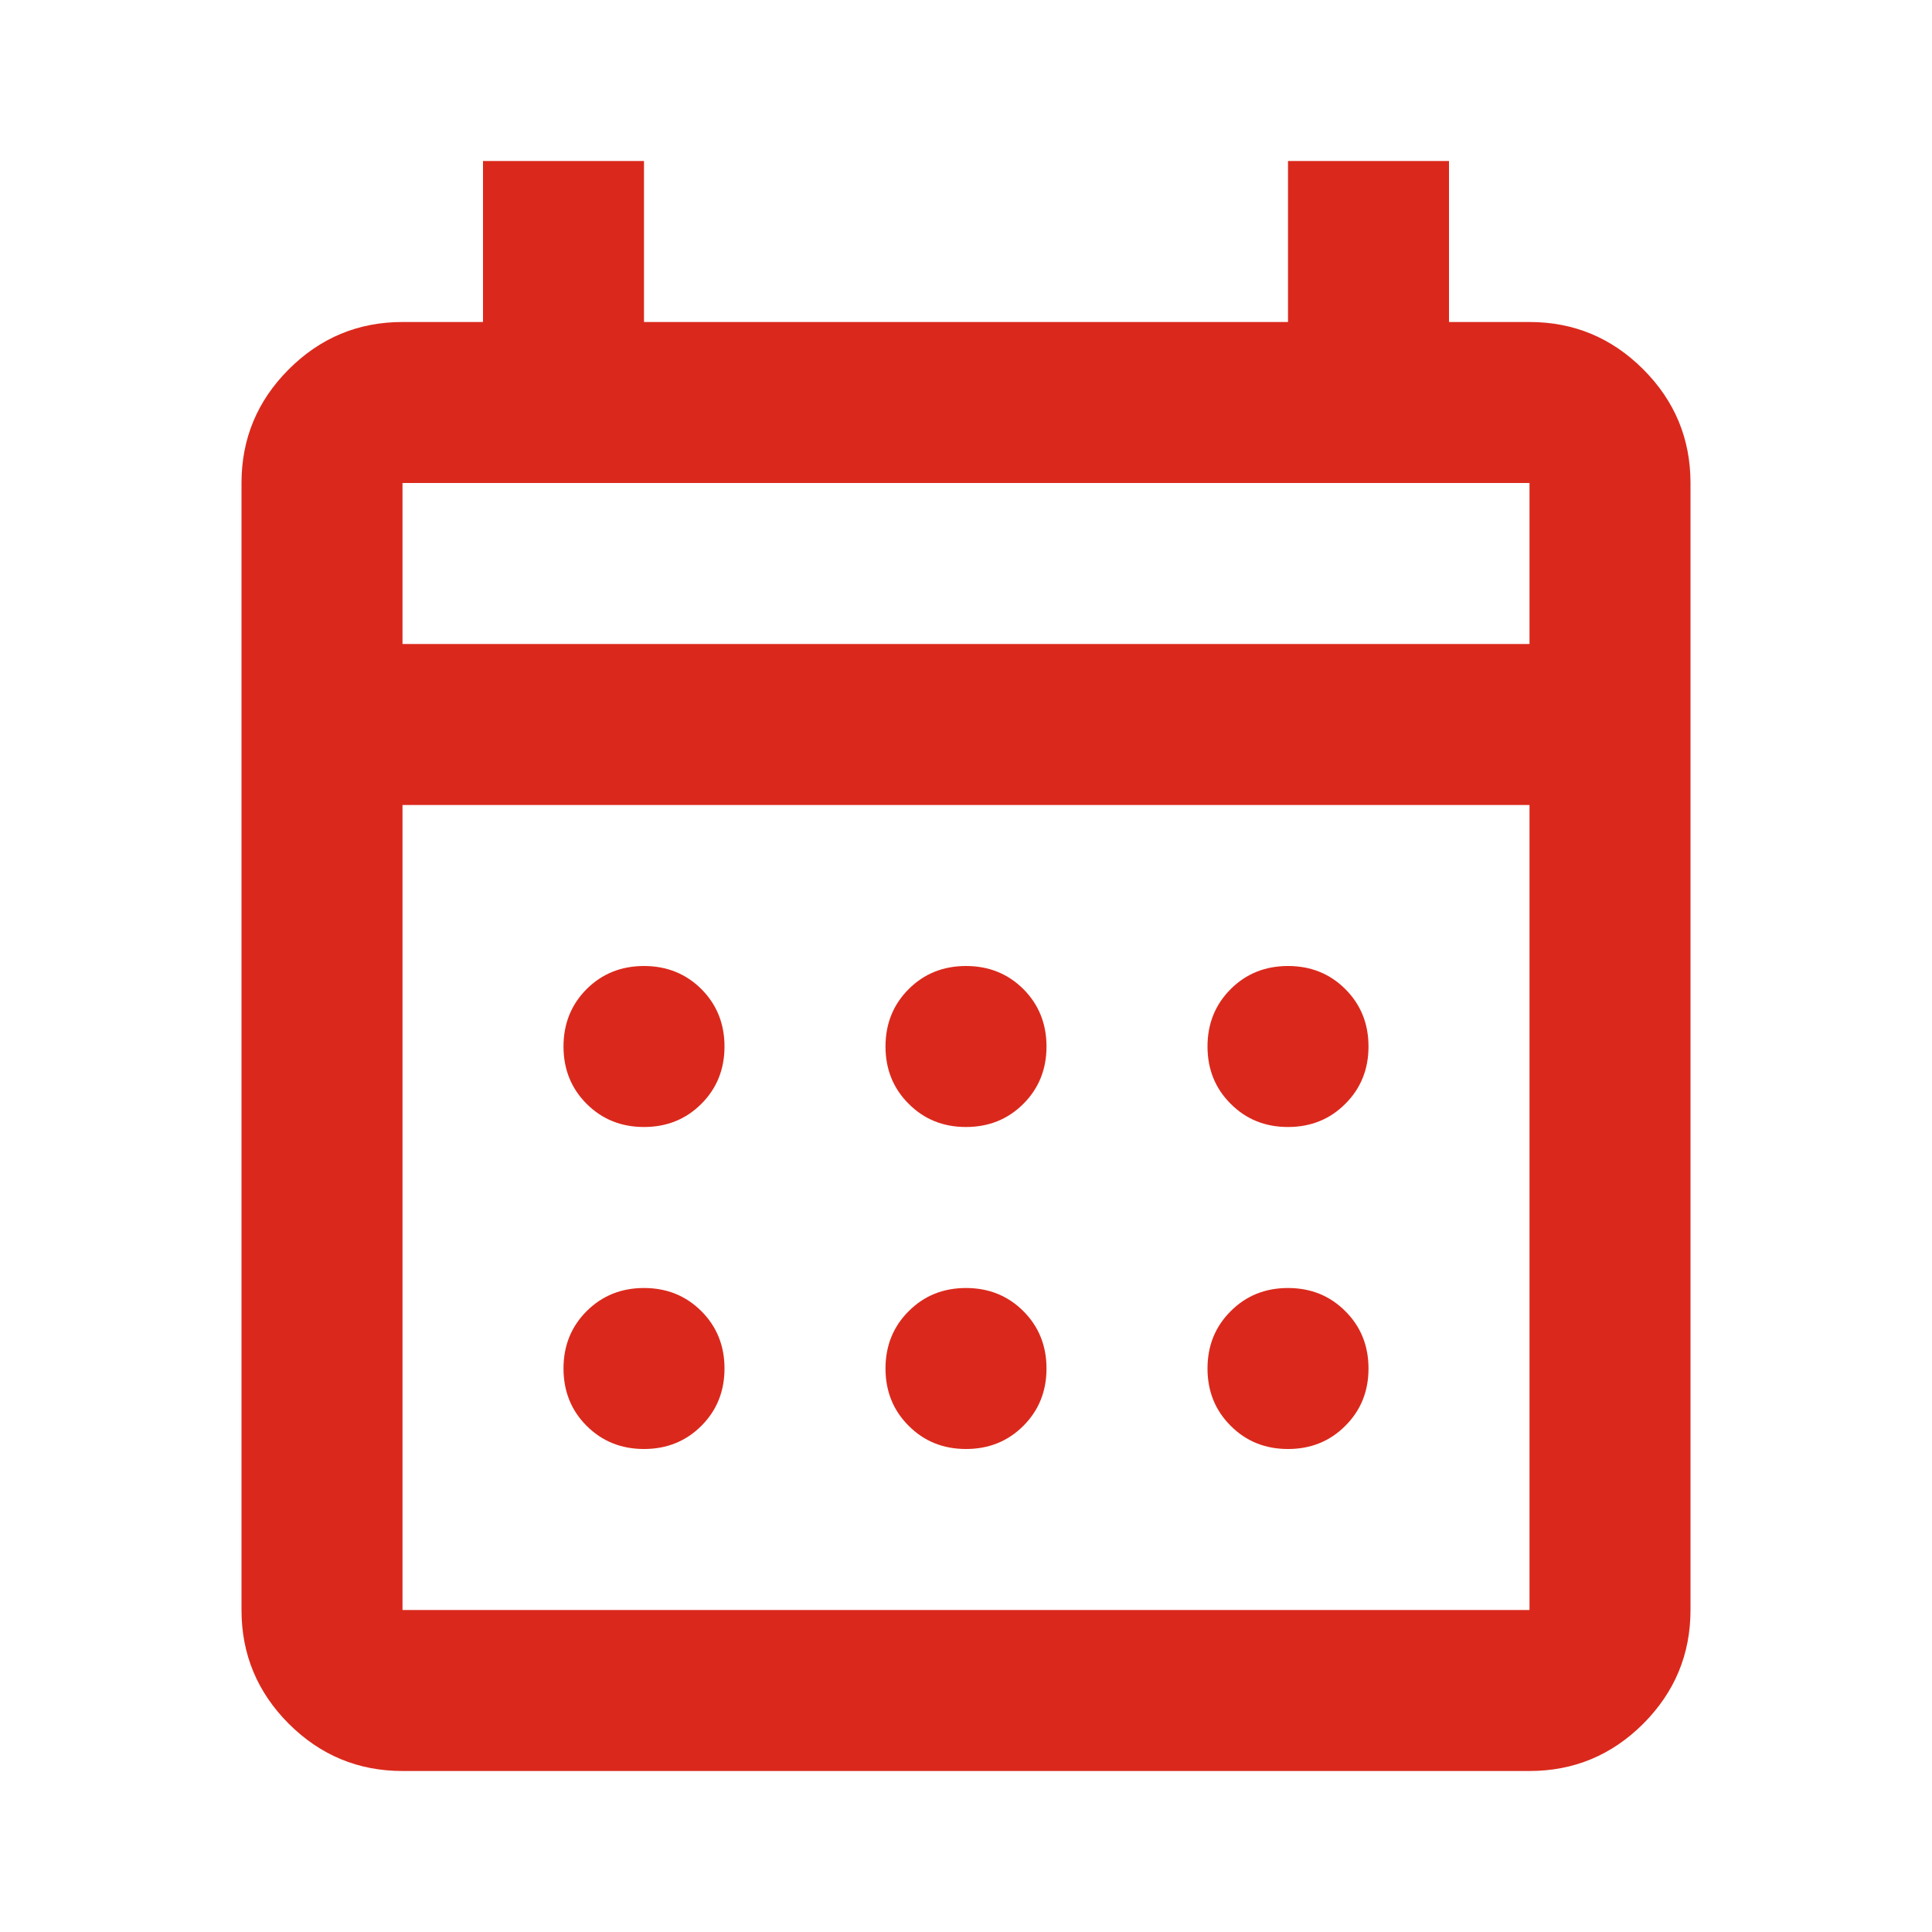
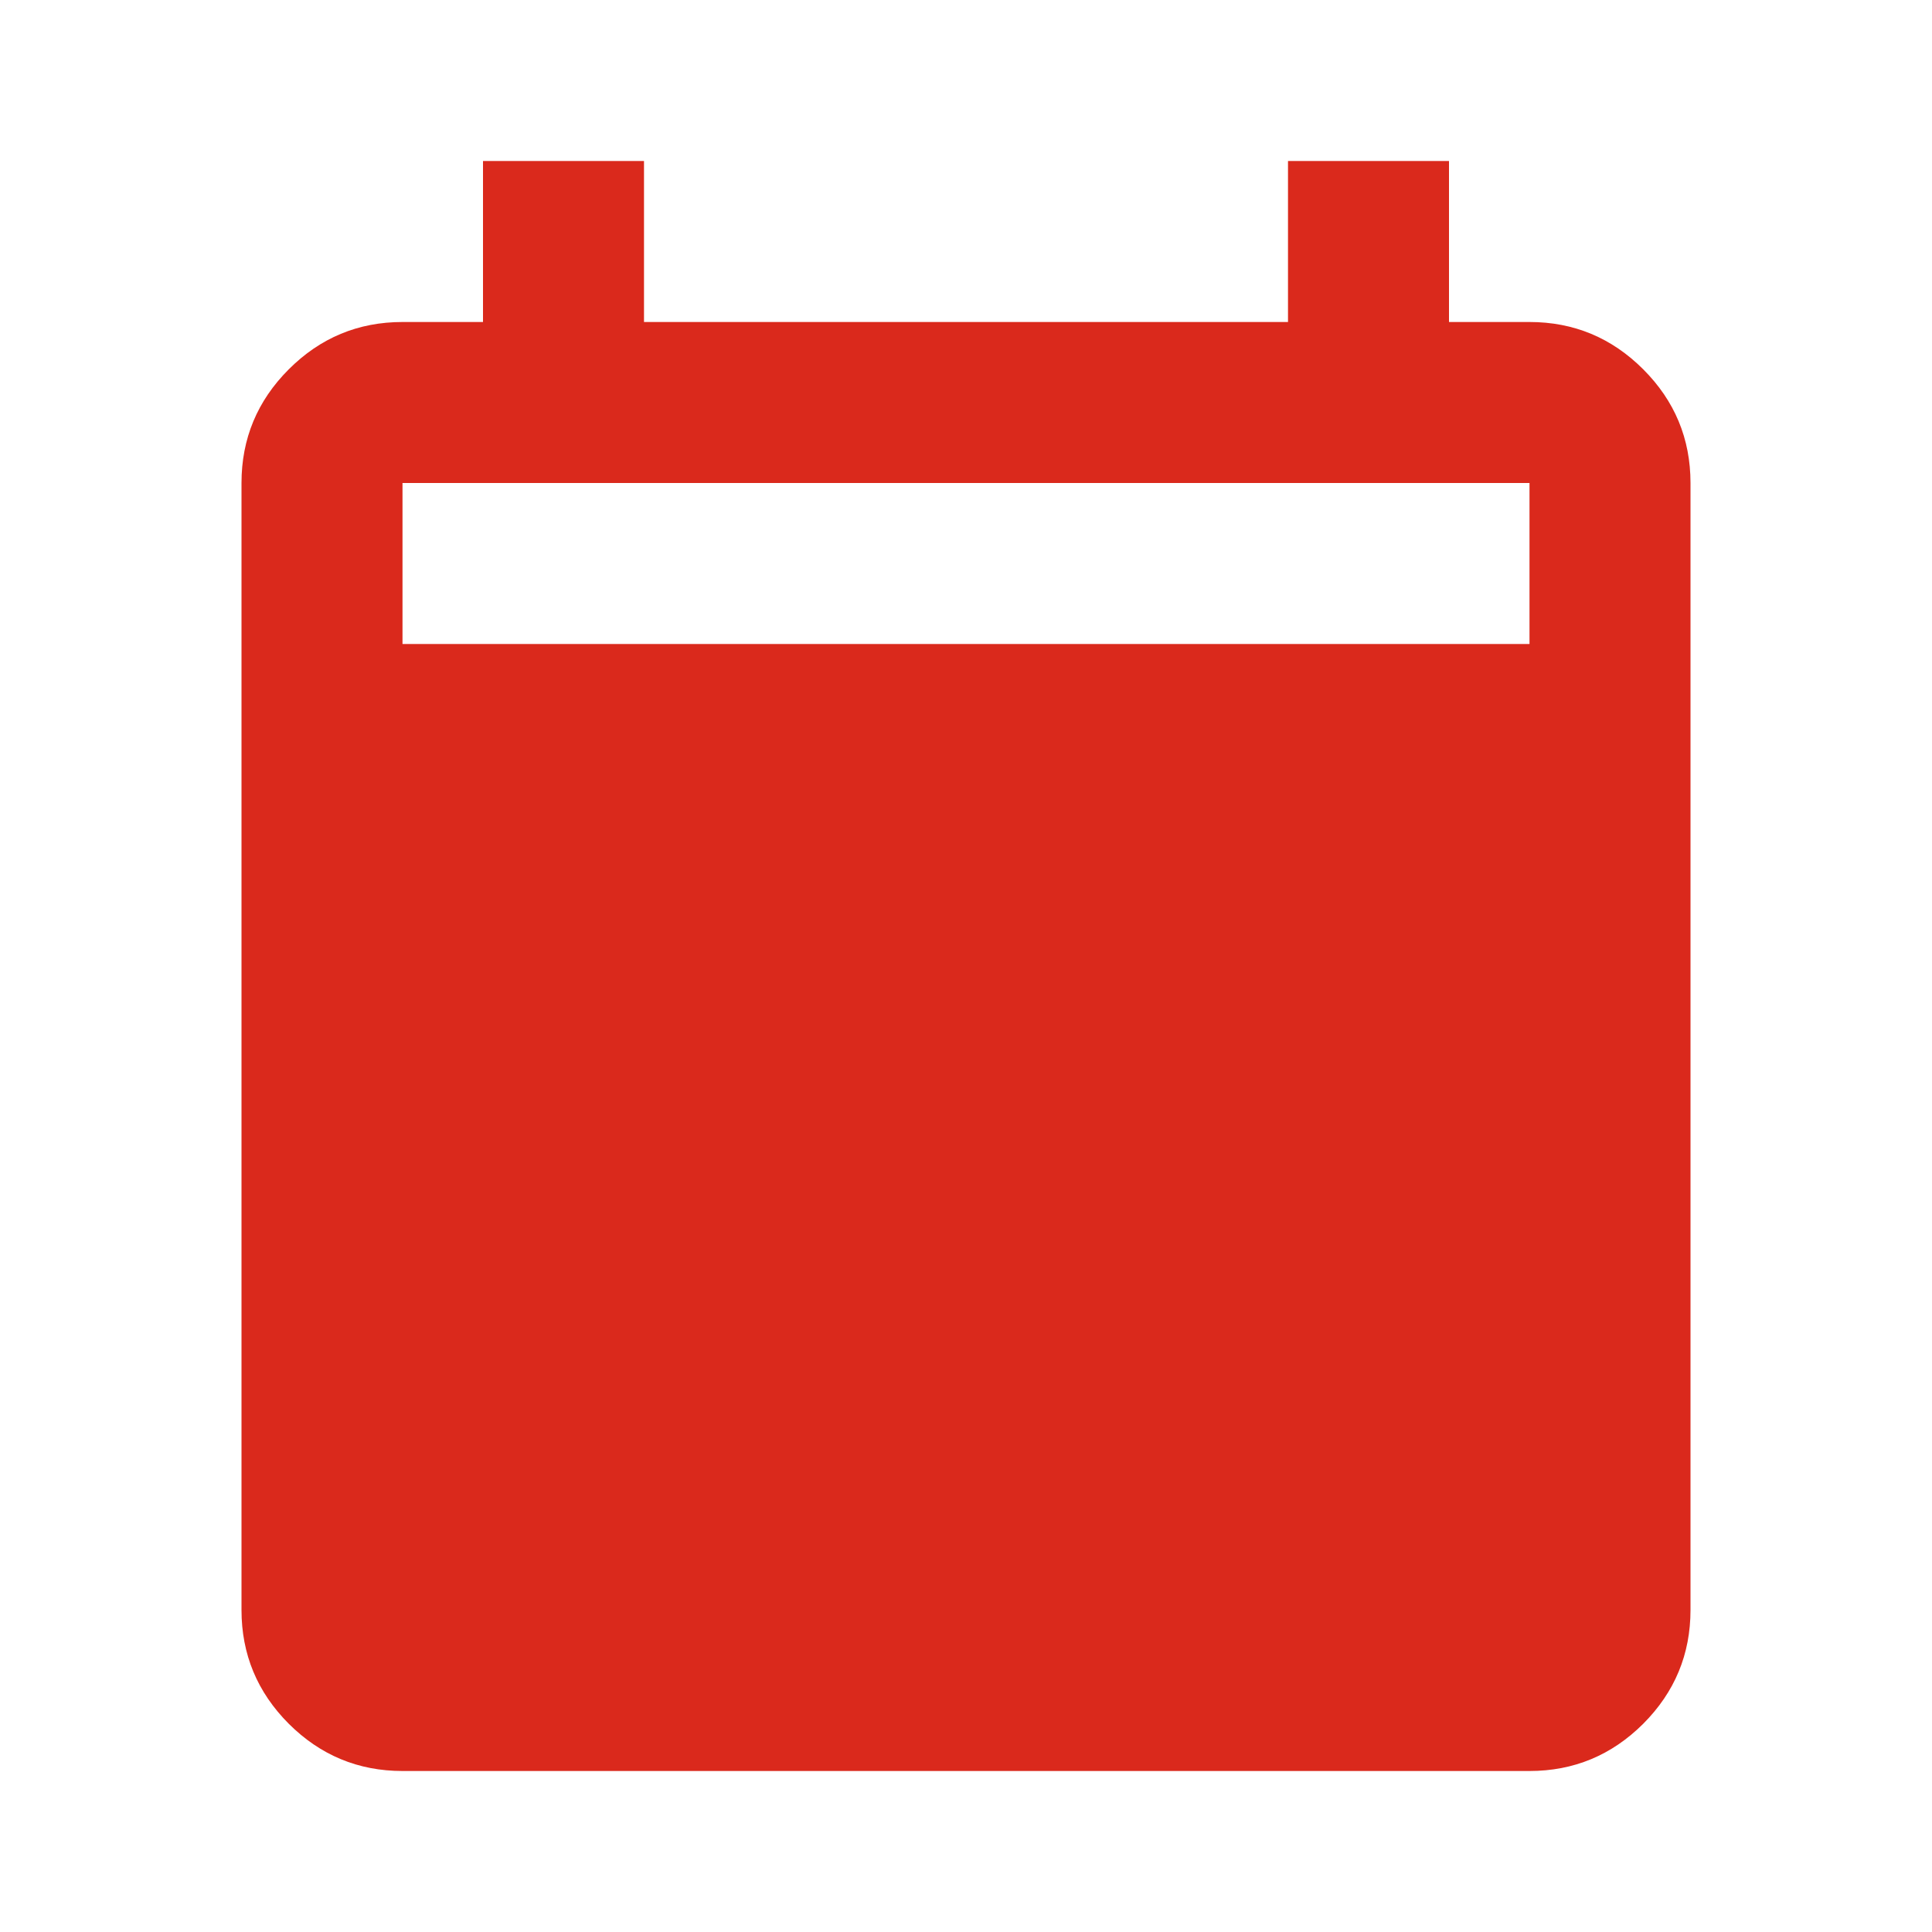
<svg xmlns="http://www.w3.org/2000/svg" width="24" height="24" viewBox="0 0 24 24" fill="none">
-   <path d="M5 22C4.45 22 3.979 21.804 3.587 21.413C3.196 21.021 3 20.55 3 20V6C3 5.45 3.196 4.979 3.587 4.588C3.979 4.196 4.45 4 5 4H6V2H8V4H16V2H18V4H19C19.55 4 20.021 4.196 20.413 4.588C20.804 4.979 21 5.45 21 6V20C21 20.55 20.804 21.021 20.413 21.413C20.021 21.804 19.55 22 19 22H5ZM5 20H19V10H5V20ZM5 8H19V6H5V8ZM12 14C11.717 14 11.479 13.904 11.288 13.712C11.096 13.521 11 13.283 11 13C11 12.717 11.096 12.479 11.288 12.287C11.479 12.096 11.717 12 12 12C12.283 12 12.521 12.096 12.713 12.287C12.904 12.479 13 12.717 13 13C13 13.283 12.904 13.521 12.713 13.712C12.521 13.904 12.283 14 12 14ZM8 14C7.717 14 7.479 13.904 7.287 13.712C7.096 13.521 7 13.283 7 13C7 12.717 7.096 12.479 7.287 12.287C7.479 12.096 7.717 12 8 12C8.283 12 8.521 12.096 8.713 12.287C8.904 12.479 9 12.717 9 13C9 13.283 8.904 13.521 8.713 13.712C8.521 13.904 8.283 14 8 14ZM16 14C15.717 14 15.479 13.904 15.288 13.712C15.096 13.521 15 13.283 15 13C15 12.717 15.096 12.479 15.288 12.287C15.479 12.096 15.717 12 16 12C16.283 12 16.521 12.096 16.712 12.287C16.904 12.479 17 12.717 17 13C17 13.283 16.904 13.521 16.712 13.712C16.521 13.904 16.283 14 16 14ZM12 18C11.717 18 11.479 17.904 11.288 17.712C11.096 17.521 11 17.283 11 17C11 16.717 11.096 16.479 11.288 16.288C11.479 16.096 11.717 16 12 16C12.283 16 12.521 16.096 12.713 16.288C12.904 16.479 13 16.717 13 17C13 17.283 12.904 17.521 12.713 17.712C12.521 17.904 12.283 18 12 18ZM8 18C7.717 18 7.479 17.904 7.287 17.712C7.096 17.521 7 17.283 7 17C7 16.717 7.096 16.479 7.287 16.288C7.479 16.096 7.717 16 8 16C8.283 16 8.521 16.096 8.713 16.288C8.904 16.479 9 16.717 9 17C9 17.283 8.904 17.521 8.713 17.712C8.521 17.904 8.283 18 8 18ZM16 18C15.717 18 15.479 17.904 15.288 17.712C15.096 17.521 15 17.283 15 17C15 16.717 15.096 16.479 15.288 16.288C15.479 16.096 15.717 16 16 16C16.283 16 16.521 16.096 16.712 16.288C16.904 16.479 17 16.717 17 17C17 17.283 16.904 17.521 16.712 17.712C16.521 17.904 16.283 18 16 18Z" fill="#DA291C" />
+   <path d="M5 22C4.45 22 3.979 21.804 3.587 21.413C3.196 21.021 3 20.55 3 20V6C3 5.45 3.196 4.979 3.587 4.588C3.979 4.196 4.45 4 5 4H6V2H8V4H16V2H18V4H19C19.55 4 20.021 4.196 20.413 4.588C20.804 4.979 21 5.45 21 6V20C21 20.55 20.804 21.021 20.413 21.413C20.021 21.804 19.55 22 19 22H5ZM5 20H19V10V20ZM5 8H19V6H5V8ZM12 14C11.717 14 11.479 13.904 11.288 13.712C11.096 13.521 11 13.283 11 13C11 12.717 11.096 12.479 11.288 12.287C11.479 12.096 11.717 12 12 12C12.283 12 12.521 12.096 12.713 12.287C12.904 12.479 13 12.717 13 13C13 13.283 12.904 13.521 12.713 13.712C12.521 13.904 12.283 14 12 14ZM8 14C7.717 14 7.479 13.904 7.287 13.712C7.096 13.521 7 13.283 7 13C7 12.717 7.096 12.479 7.287 12.287C7.479 12.096 7.717 12 8 12C8.283 12 8.521 12.096 8.713 12.287C8.904 12.479 9 12.717 9 13C9 13.283 8.904 13.521 8.713 13.712C8.521 13.904 8.283 14 8 14ZM16 14C15.717 14 15.479 13.904 15.288 13.712C15.096 13.521 15 13.283 15 13C15 12.717 15.096 12.479 15.288 12.287C15.479 12.096 15.717 12 16 12C16.283 12 16.521 12.096 16.712 12.287C16.904 12.479 17 12.717 17 13C17 13.283 16.904 13.521 16.712 13.712C16.521 13.904 16.283 14 16 14ZM12 18C11.717 18 11.479 17.904 11.288 17.712C11.096 17.521 11 17.283 11 17C11 16.717 11.096 16.479 11.288 16.288C11.479 16.096 11.717 16 12 16C12.283 16 12.521 16.096 12.713 16.288C12.904 16.479 13 16.717 13 17C13 17.283 12.904 17.521 12.713 17.712C12.521 17.904 12.283 18 12 18ZM8 18C7.717 18 7.479 17.904 7.287 17.712C7.096 17.521 7 17.283 7 17C7 16.717 7.096 16.479 7.287 16.288C7.479 16.096 7.717 16 8 16C8.283 16 8.521 16.096 8.713 16.288C8.904 16.479 9 16.717 9 17C9 17.283 8.904 17.521 8.713 17.712C8.521 17.904 8.283 18 8 18ZM16 18C15.717 18 15.479 17.904 15.288 17.712C15.096 17.521 15 17.283 15 17C15 16.717 15.096 16.479 15.288 16.288C15.479 16.096 15.717 16 16 16C16.283 16 16.521 16.096 16.712 16.288C16.904 16.479 17 16.717 17 17C17 17.283 16.904 17.521 16.712 17.712C16.521 17.904 16.283 18 16 18Z" fill="#DA291C" />
</svg>